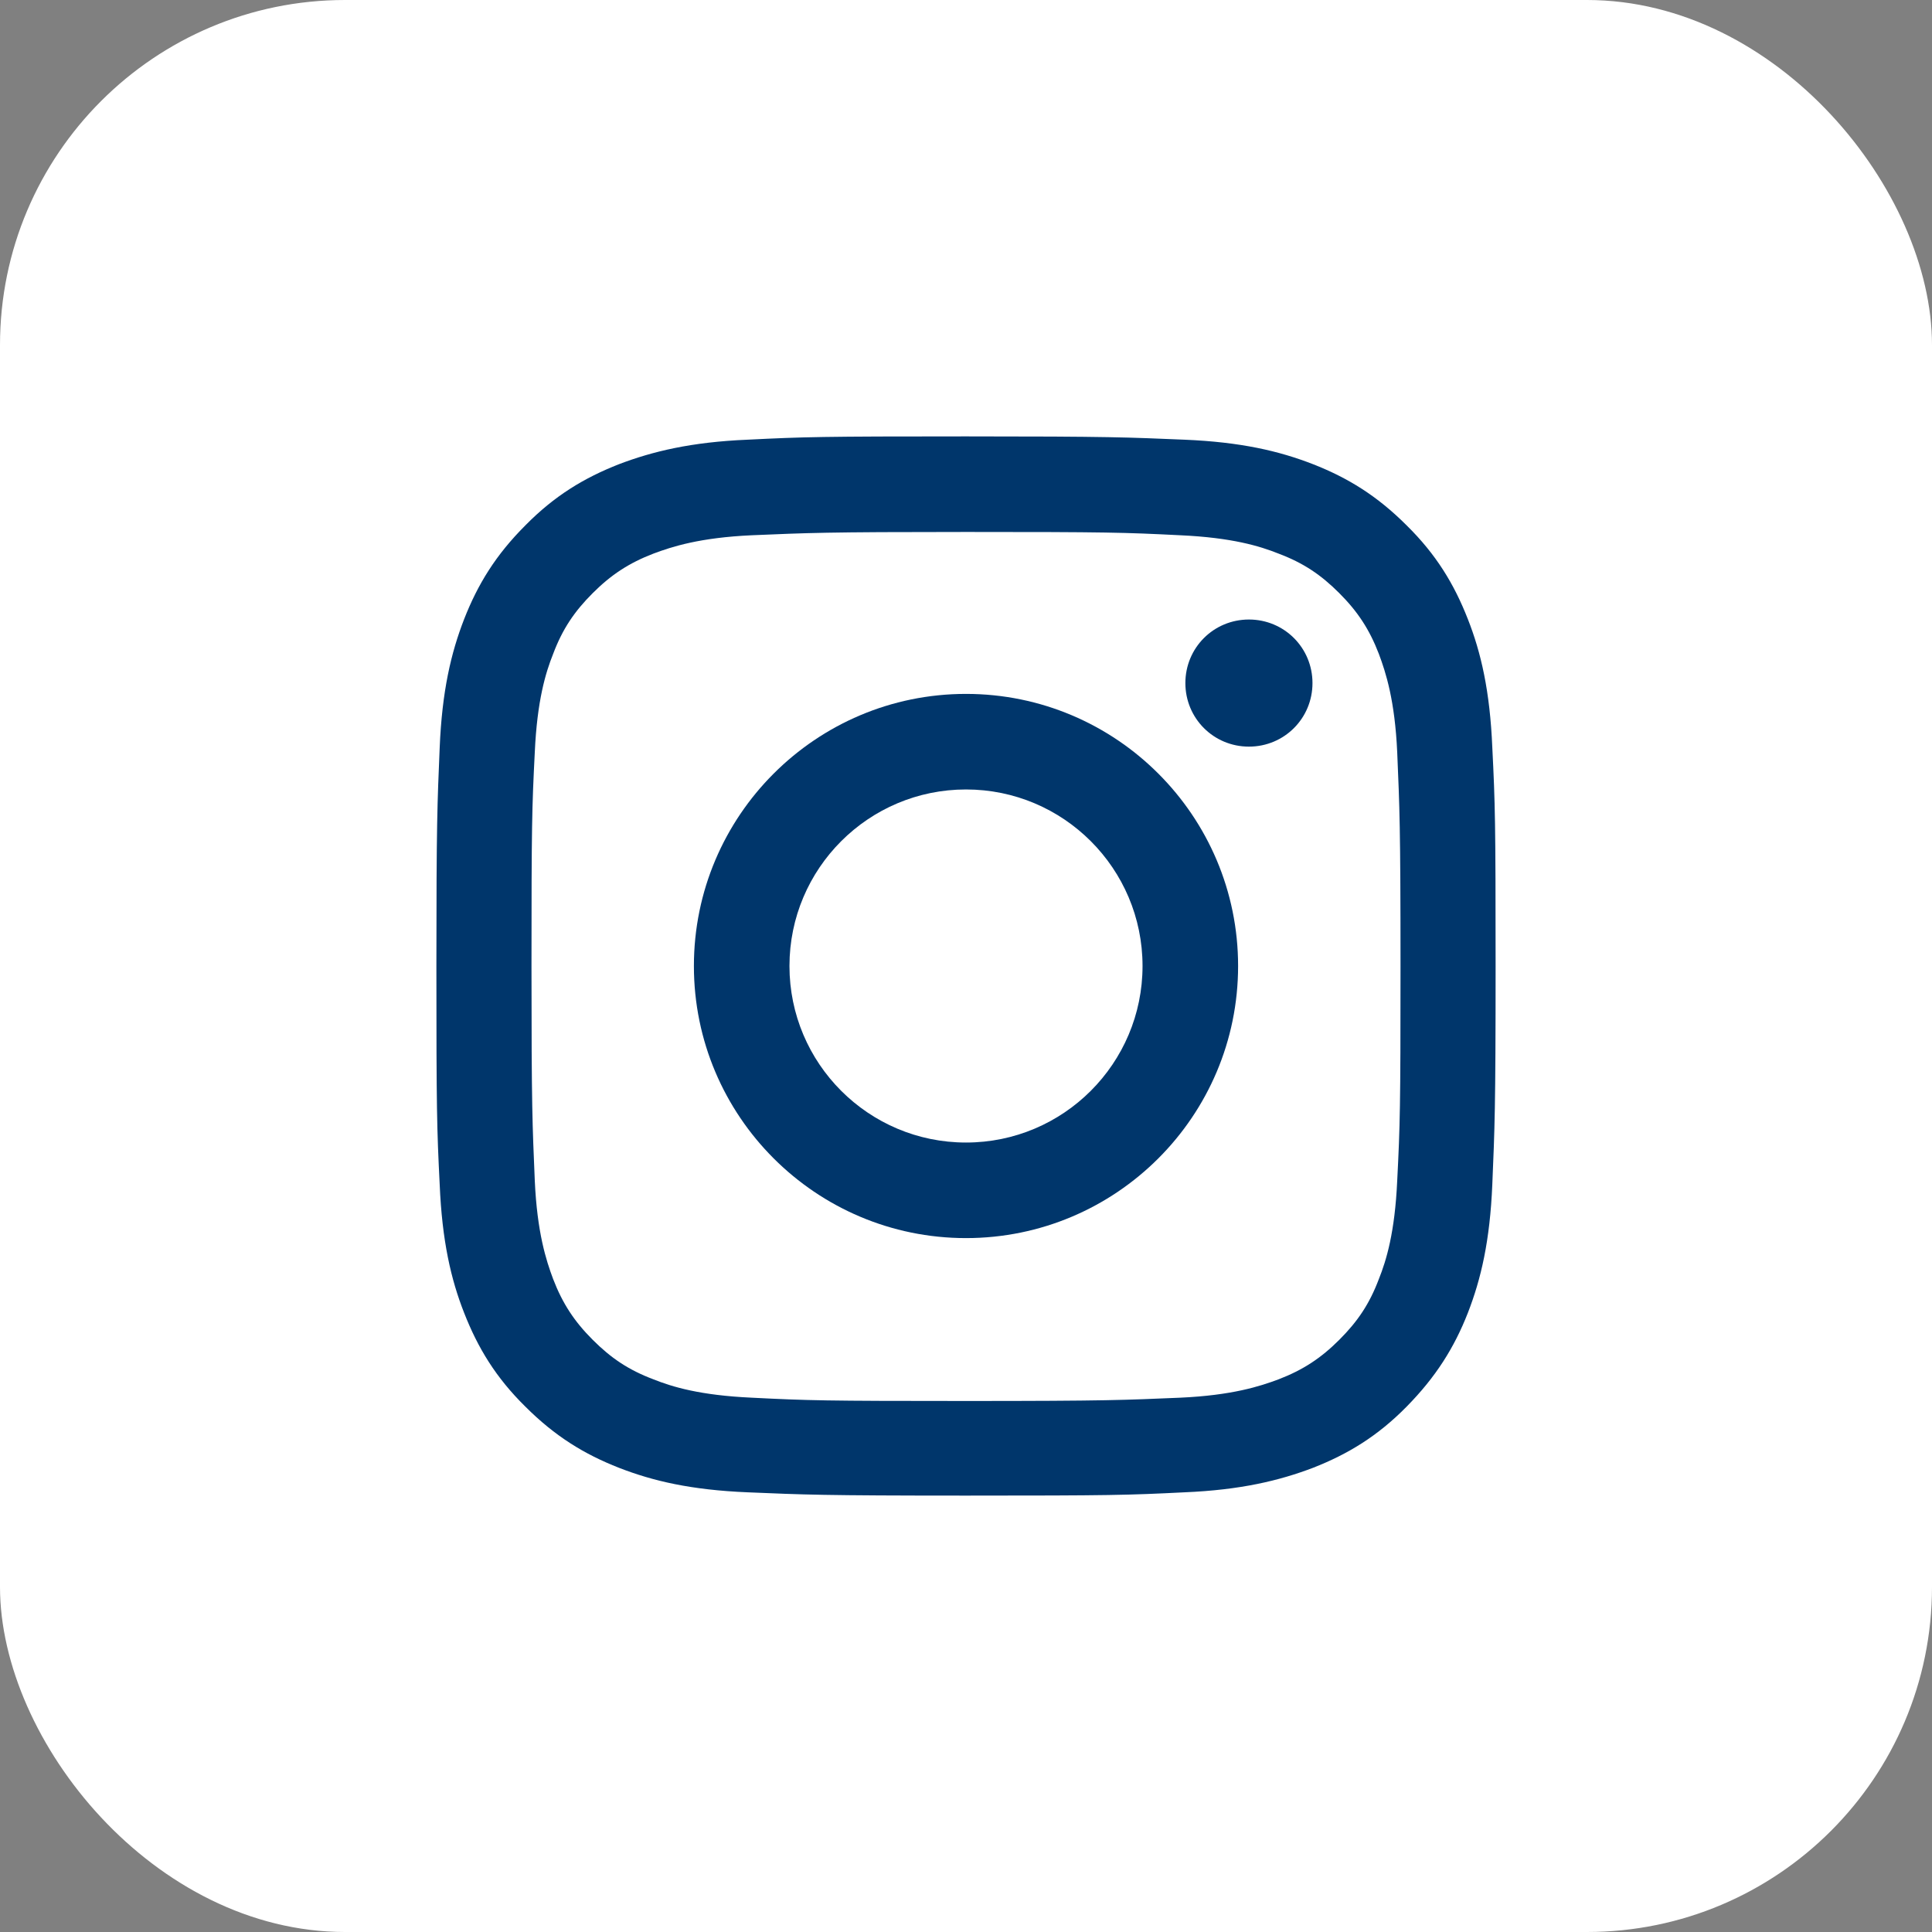
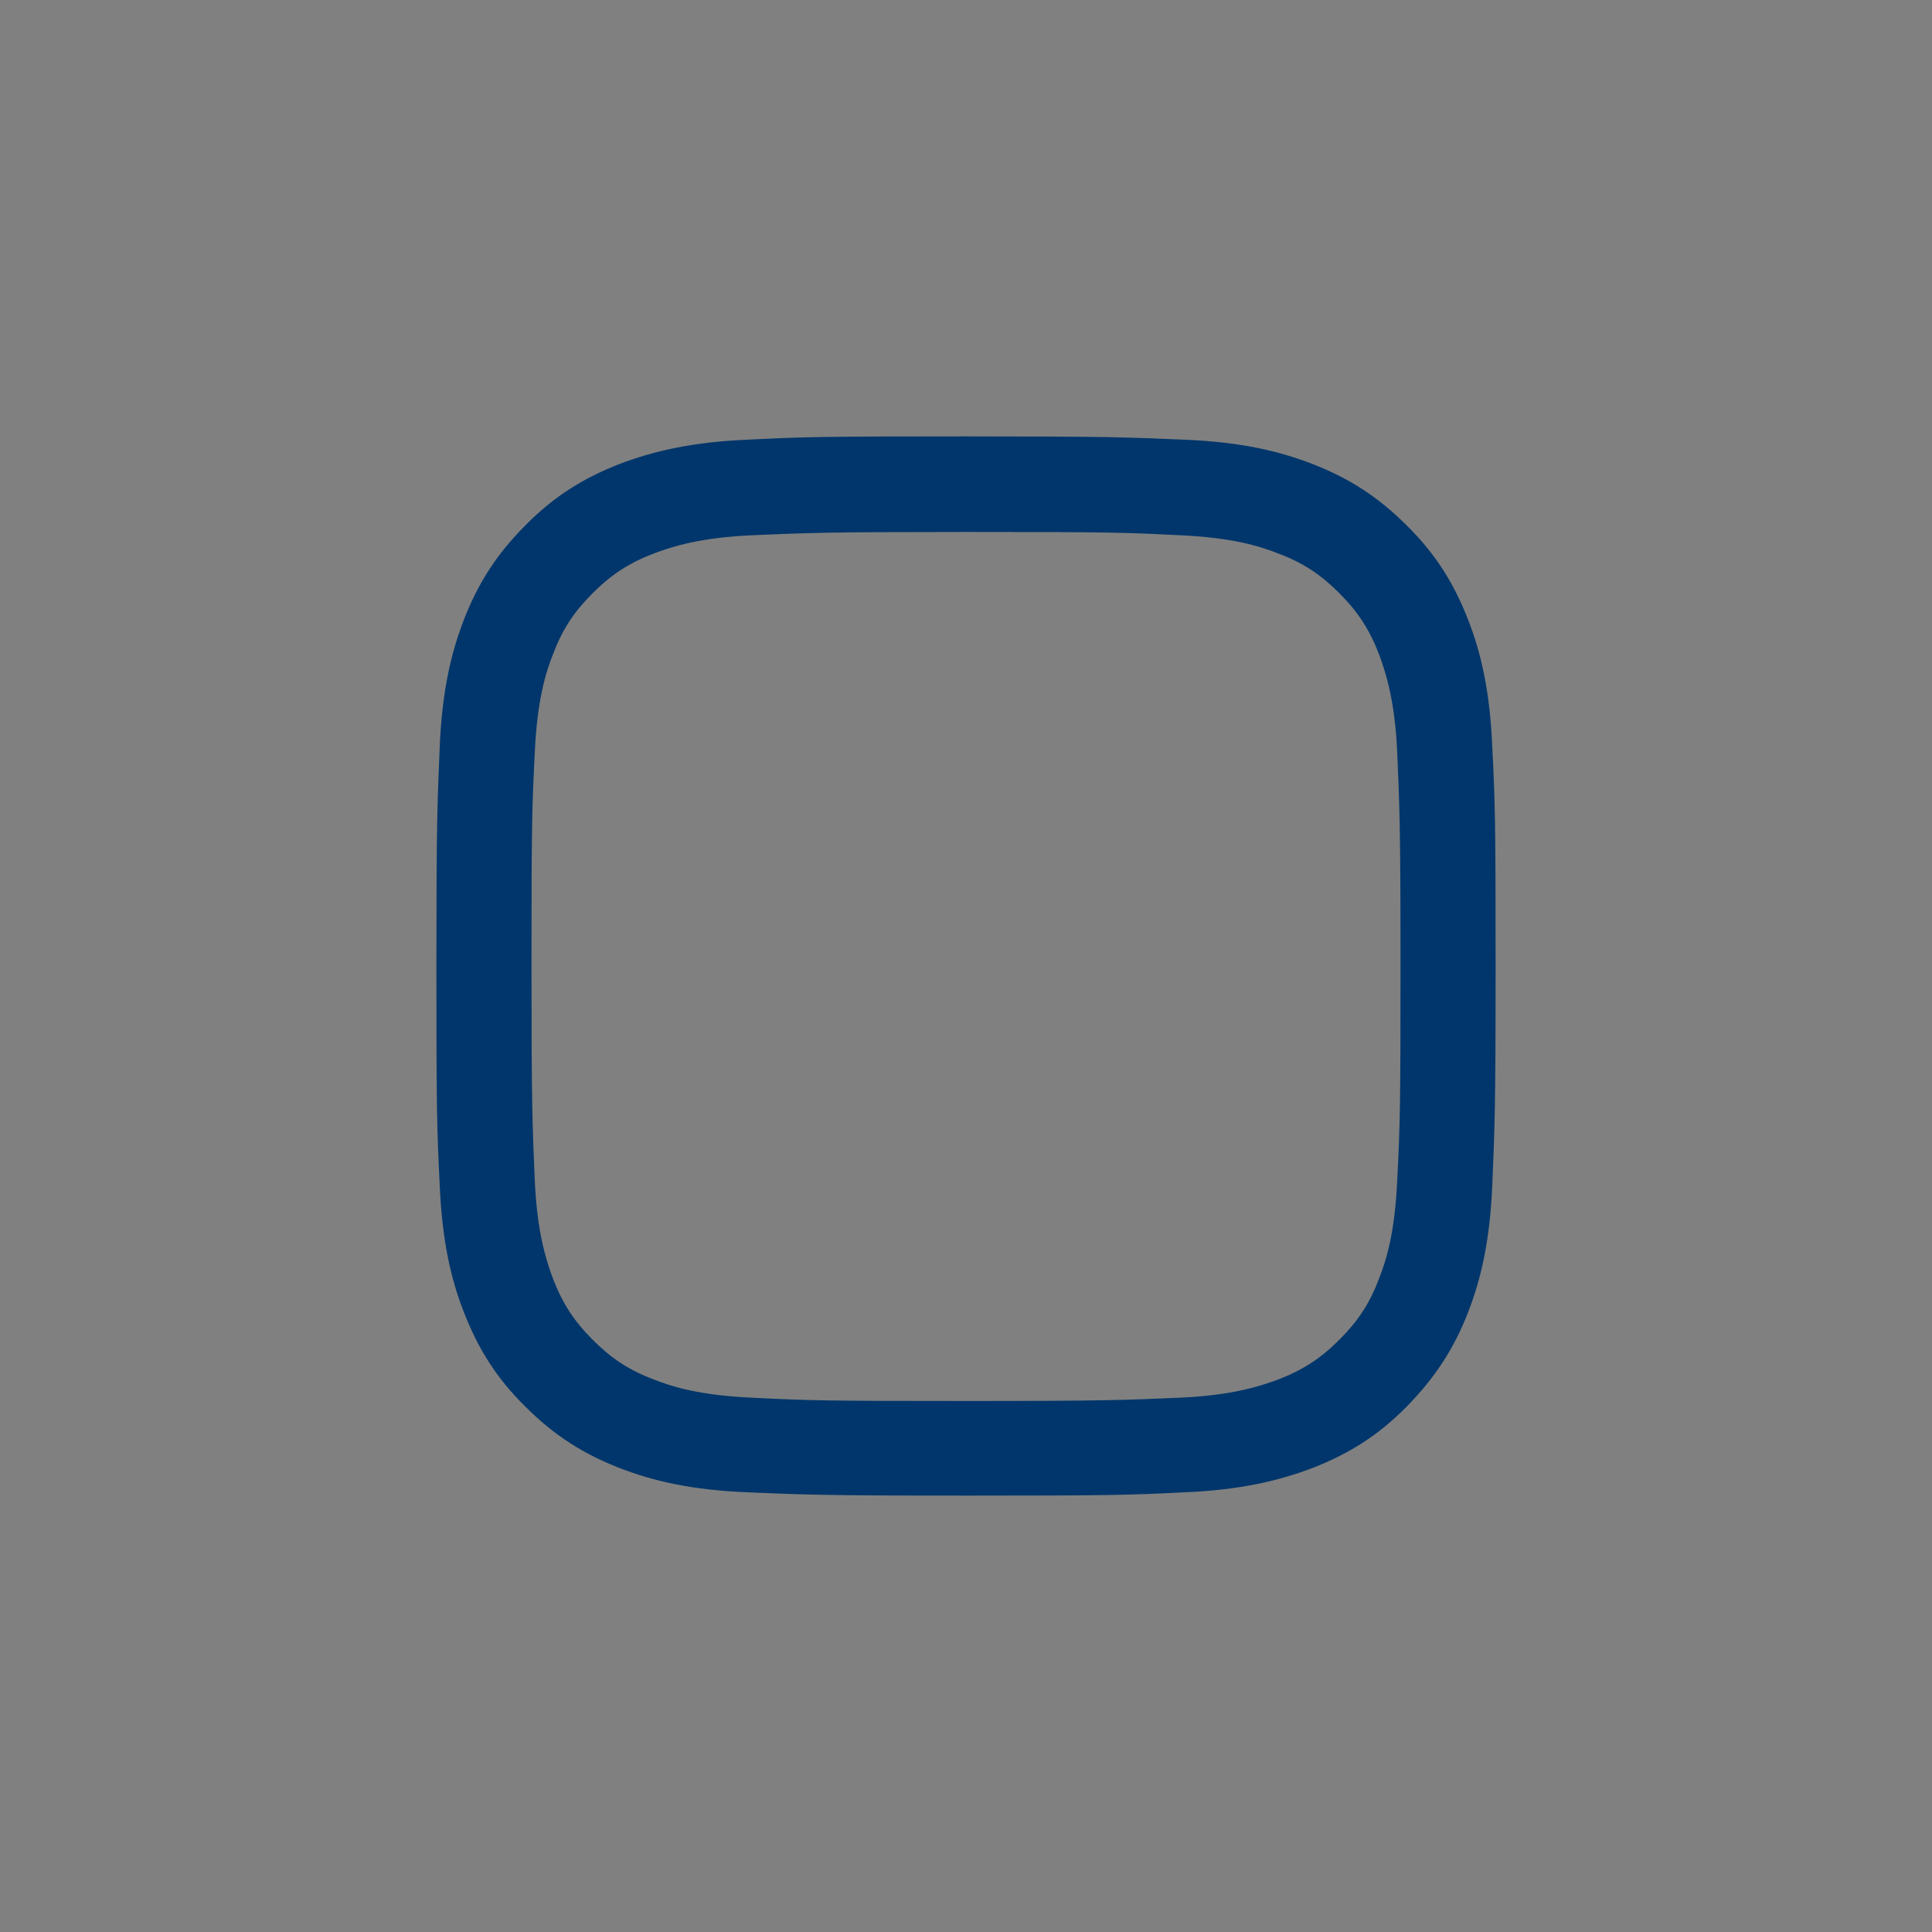
<svg xmlns="http://www.w3.org/2000/svg" id="_レイヤー_2" data-name="レイヤー 2" viewBox="0 0 41.04 41.04">
  <rect x="0" y="0" width="41.04" height="41.04" fill="#808080" stroke="none" />
  <defs>
    <style>
      .cls-1 {
        fill: #00366b;
      }

      .cls-2 {
        fill: #fff;
      }
    </style>
  </defs>
  <g id="_レイヤー_1-2" data-name="レイヤー 1">
    <g>
-       <rect class="cls-2" width="41.04" height="41.04" rx="7.33" ry="7.33" />
      <g>
        <path class="cls-1" d="M20.52,11.3c3,0,3.36.01,4.55.07,1.1.05,1.69.23,2.09.39.53.2.9.45,1.29.84.39.39.64.77.84,1.29.15.4.34.99.39,2.09.05,1.19.07,1.54.07,4.55s-.01,3.36-.07,4.55c-.05,1.1-.23,1.69-.39,2.09-.2.53-.45.9-.84,1.29s-.77.64-1.29.84c-.4.15-.99.34-2.09.39-1.19.05-1.54.07-4.55.07s-3.36-.01-4.55-.07c-1.1-.05-1.69-.23-2.09-.39-.53-.2-.9-.45-1.29-.84-.39-.39-.64-.77-.84-1.29-.15-.4-.34-.99-.39-2.09-.05-1.19-.07-1.54-.07-4.55s.01-3.36.07-4.55c.05-1.1.23-1.69.39-2.09.2-.53.45-.9.84-1.29.39-.39.77-.64,1.29-.84.4-.15.99-.34,2.09-.39,1.19-.05,1.54-.07,4.55-.07M20.52,9.27c-3.06,0-3.44.01-4.64.07-1.2.05-2.02.25-2.73.52-.74.29-1.37.67-1.99,1.3-.63.63-1.01,1.25-1.3,1.99-.28.72-.47,1.53-.52,2.73-.05,1.2-.07,1.58-.07,4.64s.01,3.44.07,4.64c.05,1.2.24,2.02.52,2.73.29.74.67,1.37,1.3,1.99.63.63,1.25,1.01,1.99,1.3.72.28,1.53.47,2.73.52,1.2.05,1.58.07,4.64.07s3.44-.01,4.64-.07c1.2-.05,2.02-.25,2.73-.52.74-.29,1.37-.67,1.99-1.3s1.01-1.25,1.3-1.99c.28-.72.47-1.53.52-2.73.05-1.2.07-1.58.07-4.64s-.01-3.44-.07-4.64c-.05-1.2-.24-2.02-.52-2.73-.29-.74-.67-1.37-1.3-1.99-.63-.63-1.25-1.01-1.99-1.3-.72-.28-1.53-.47-2.73-.52-1.2-.05-1.58-.07-4.64-.07" />
-         <path class="cls-1" d="M20.52,14.74c-3.19,0-5.78,2.59-5.78,5.78s2.59,5.78,5.78,5.78,5.78-2.59,5.78-5.78-2.59-5.78-5.78-5.78M20.52,24.27c-2.07,0-3.75-1.68-3.75-3.75s1.68-3.75,3.75-3.75,3.75,1.68,3.75,3.75-1.68,3.75-3.75,3.75" />
-         <path class="cls-1" d="M27.88,14.51c0,.75-.6,1.35-1.35,1.35s-1.35-.6-1.35-1.35.6-1.35,1.35-1.35,1.35.6,1.35,1.35" />
      </g>
    </g>
  </g>
</svg>